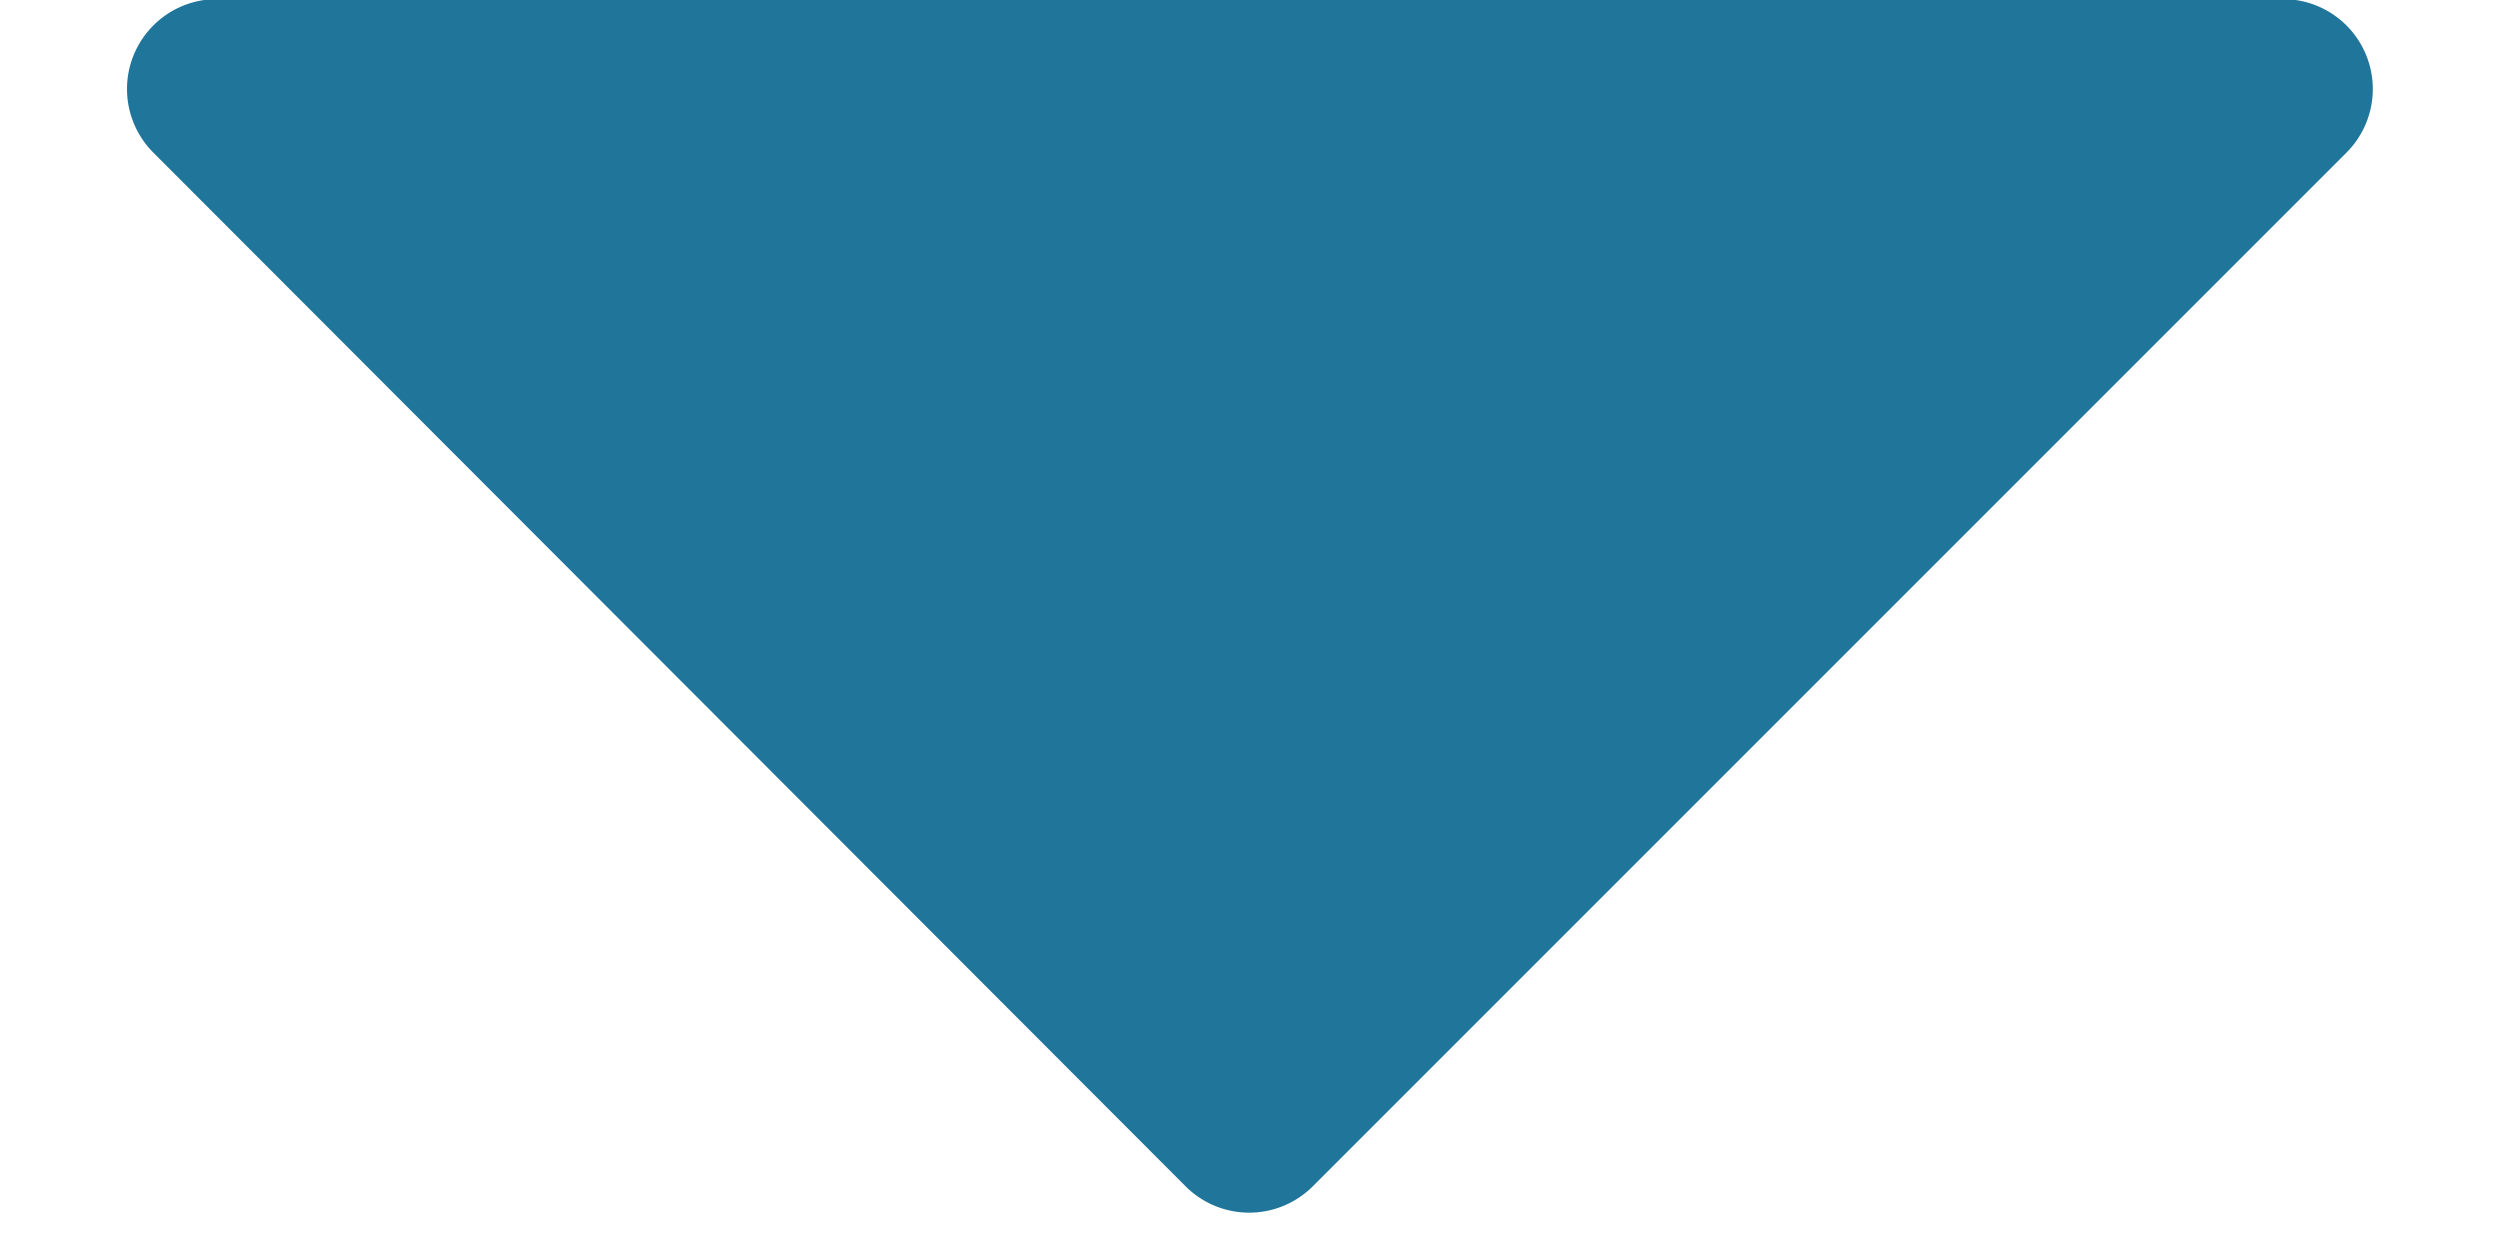
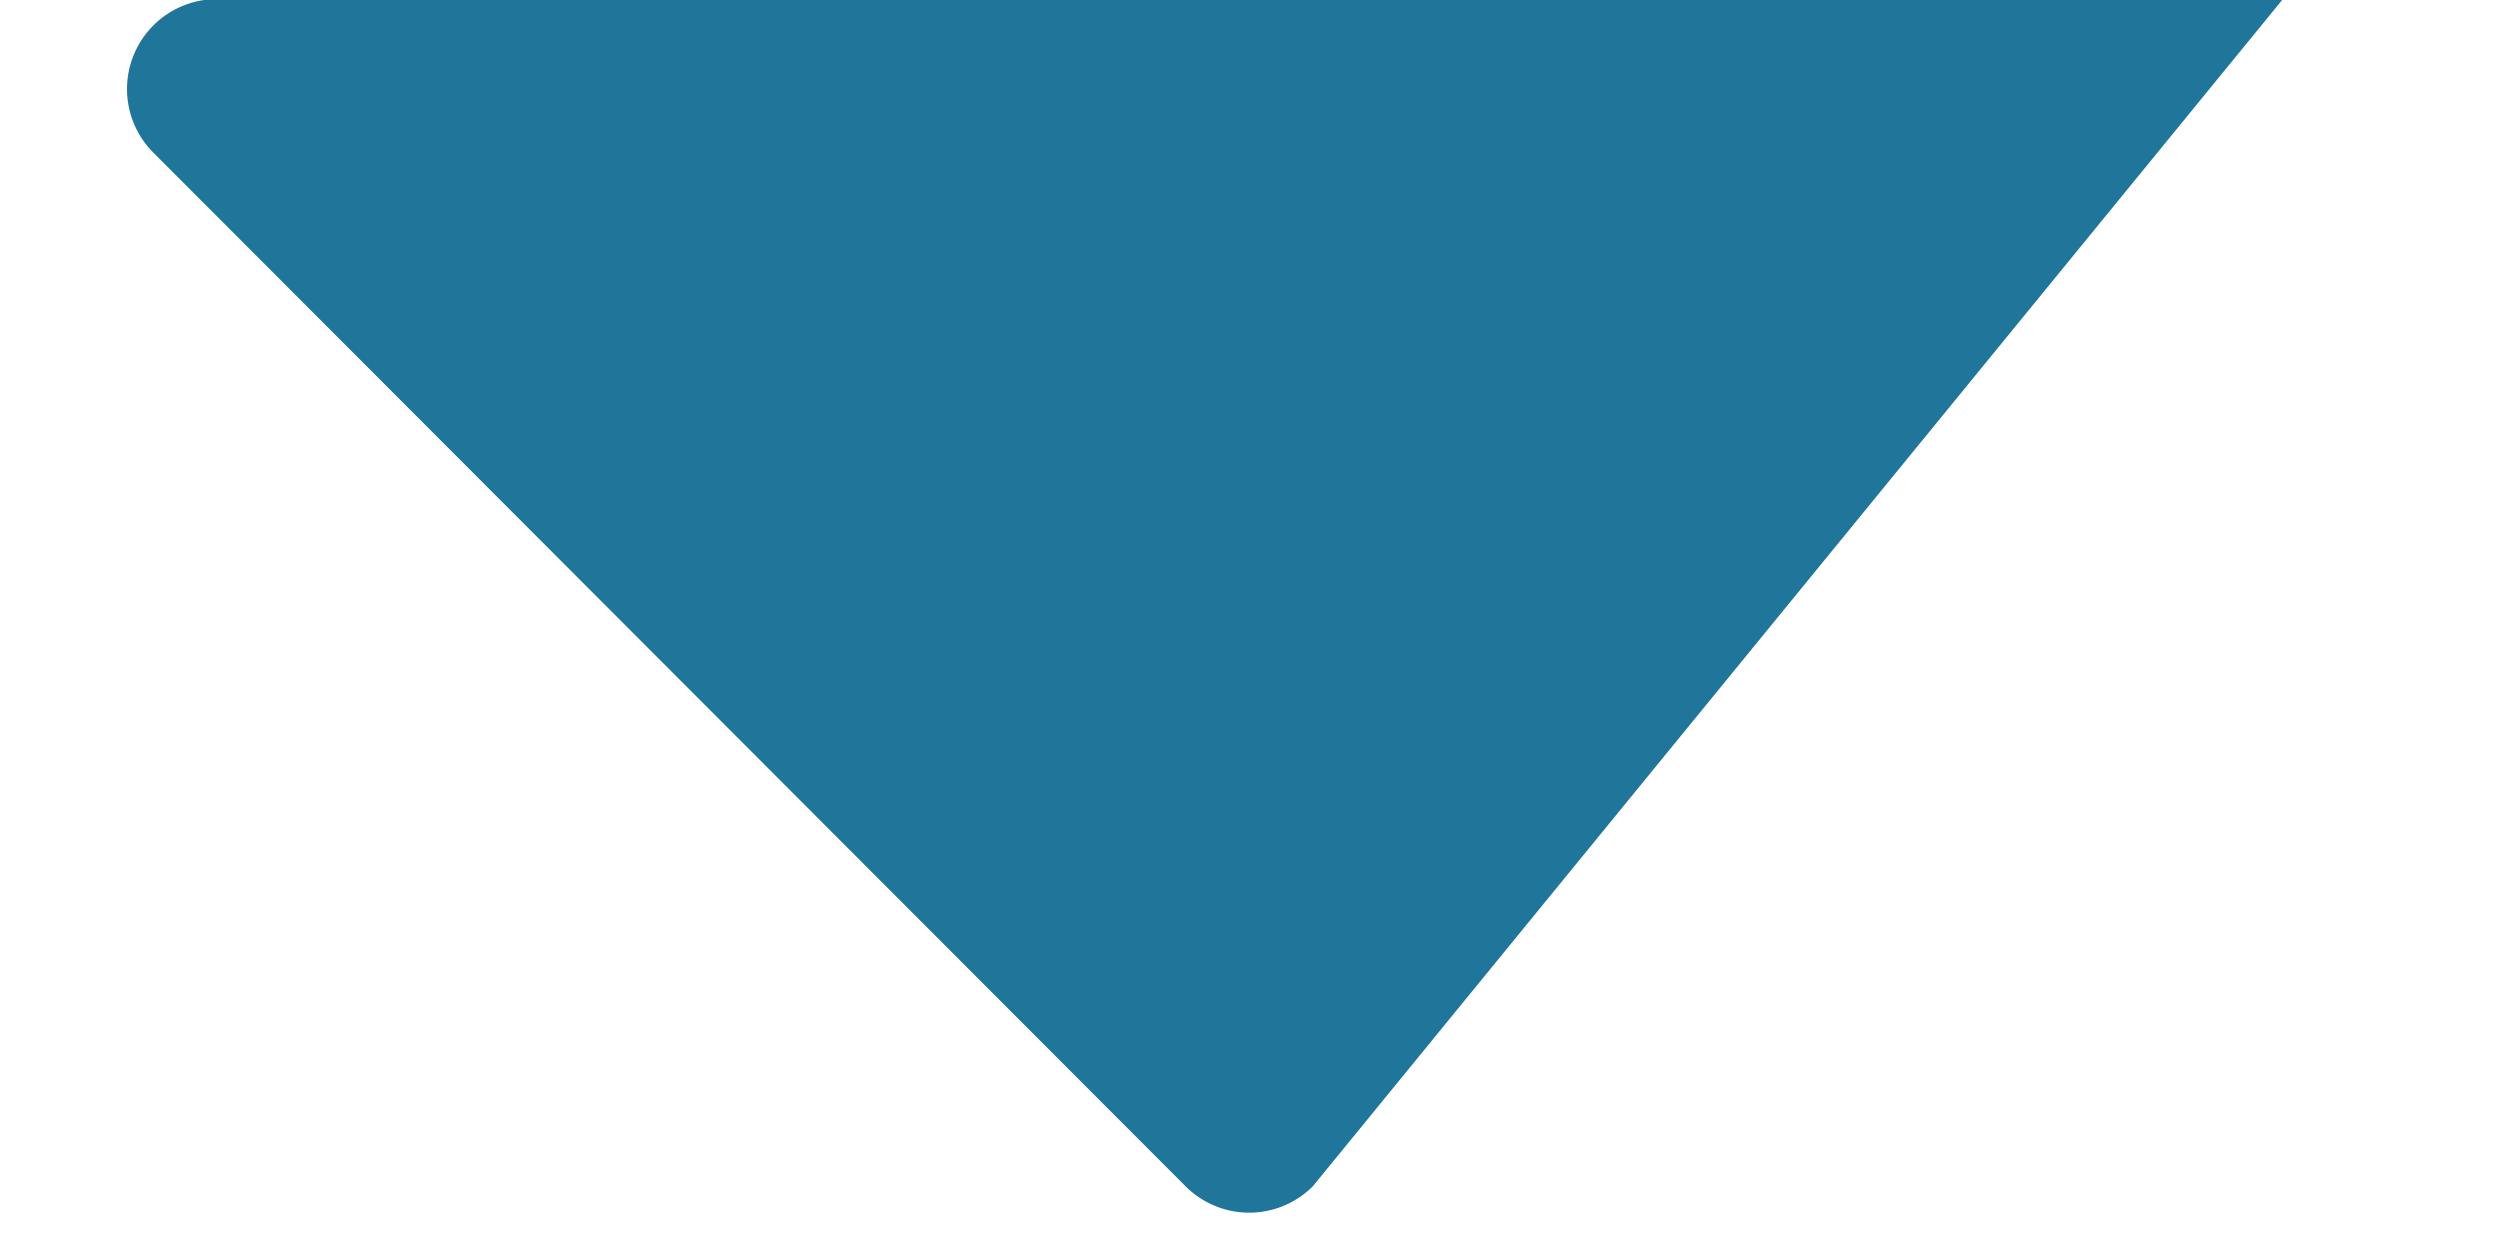
<svg xmlns="http://www.w3.org/2000/svg" width="13.898" height="6.949" viewBox="0 0 13.898 6.949">
-   <path id="다각형_1" data-name="다각형 1" d="M6.6.354a.5.5,0,0,1,.707,0L13.045,6.1a.5.5,0,0,1-.354.854H1.207A.5.5,0,0,1,.854,6.1Z" transform="translate(13.898 6.949) rotate(180)" fill="#1f759a" />
+   <path id="다각형_1" data-name="다각형 1" d="M6.6.354a.5.5,0,0,1,.707,0L13.045,6.1a.5.5,0,0,1-.354.854H1.207Z" transform="translate(13.898 6.949) rotate(180)" fill="#1f759a" />
</svg>